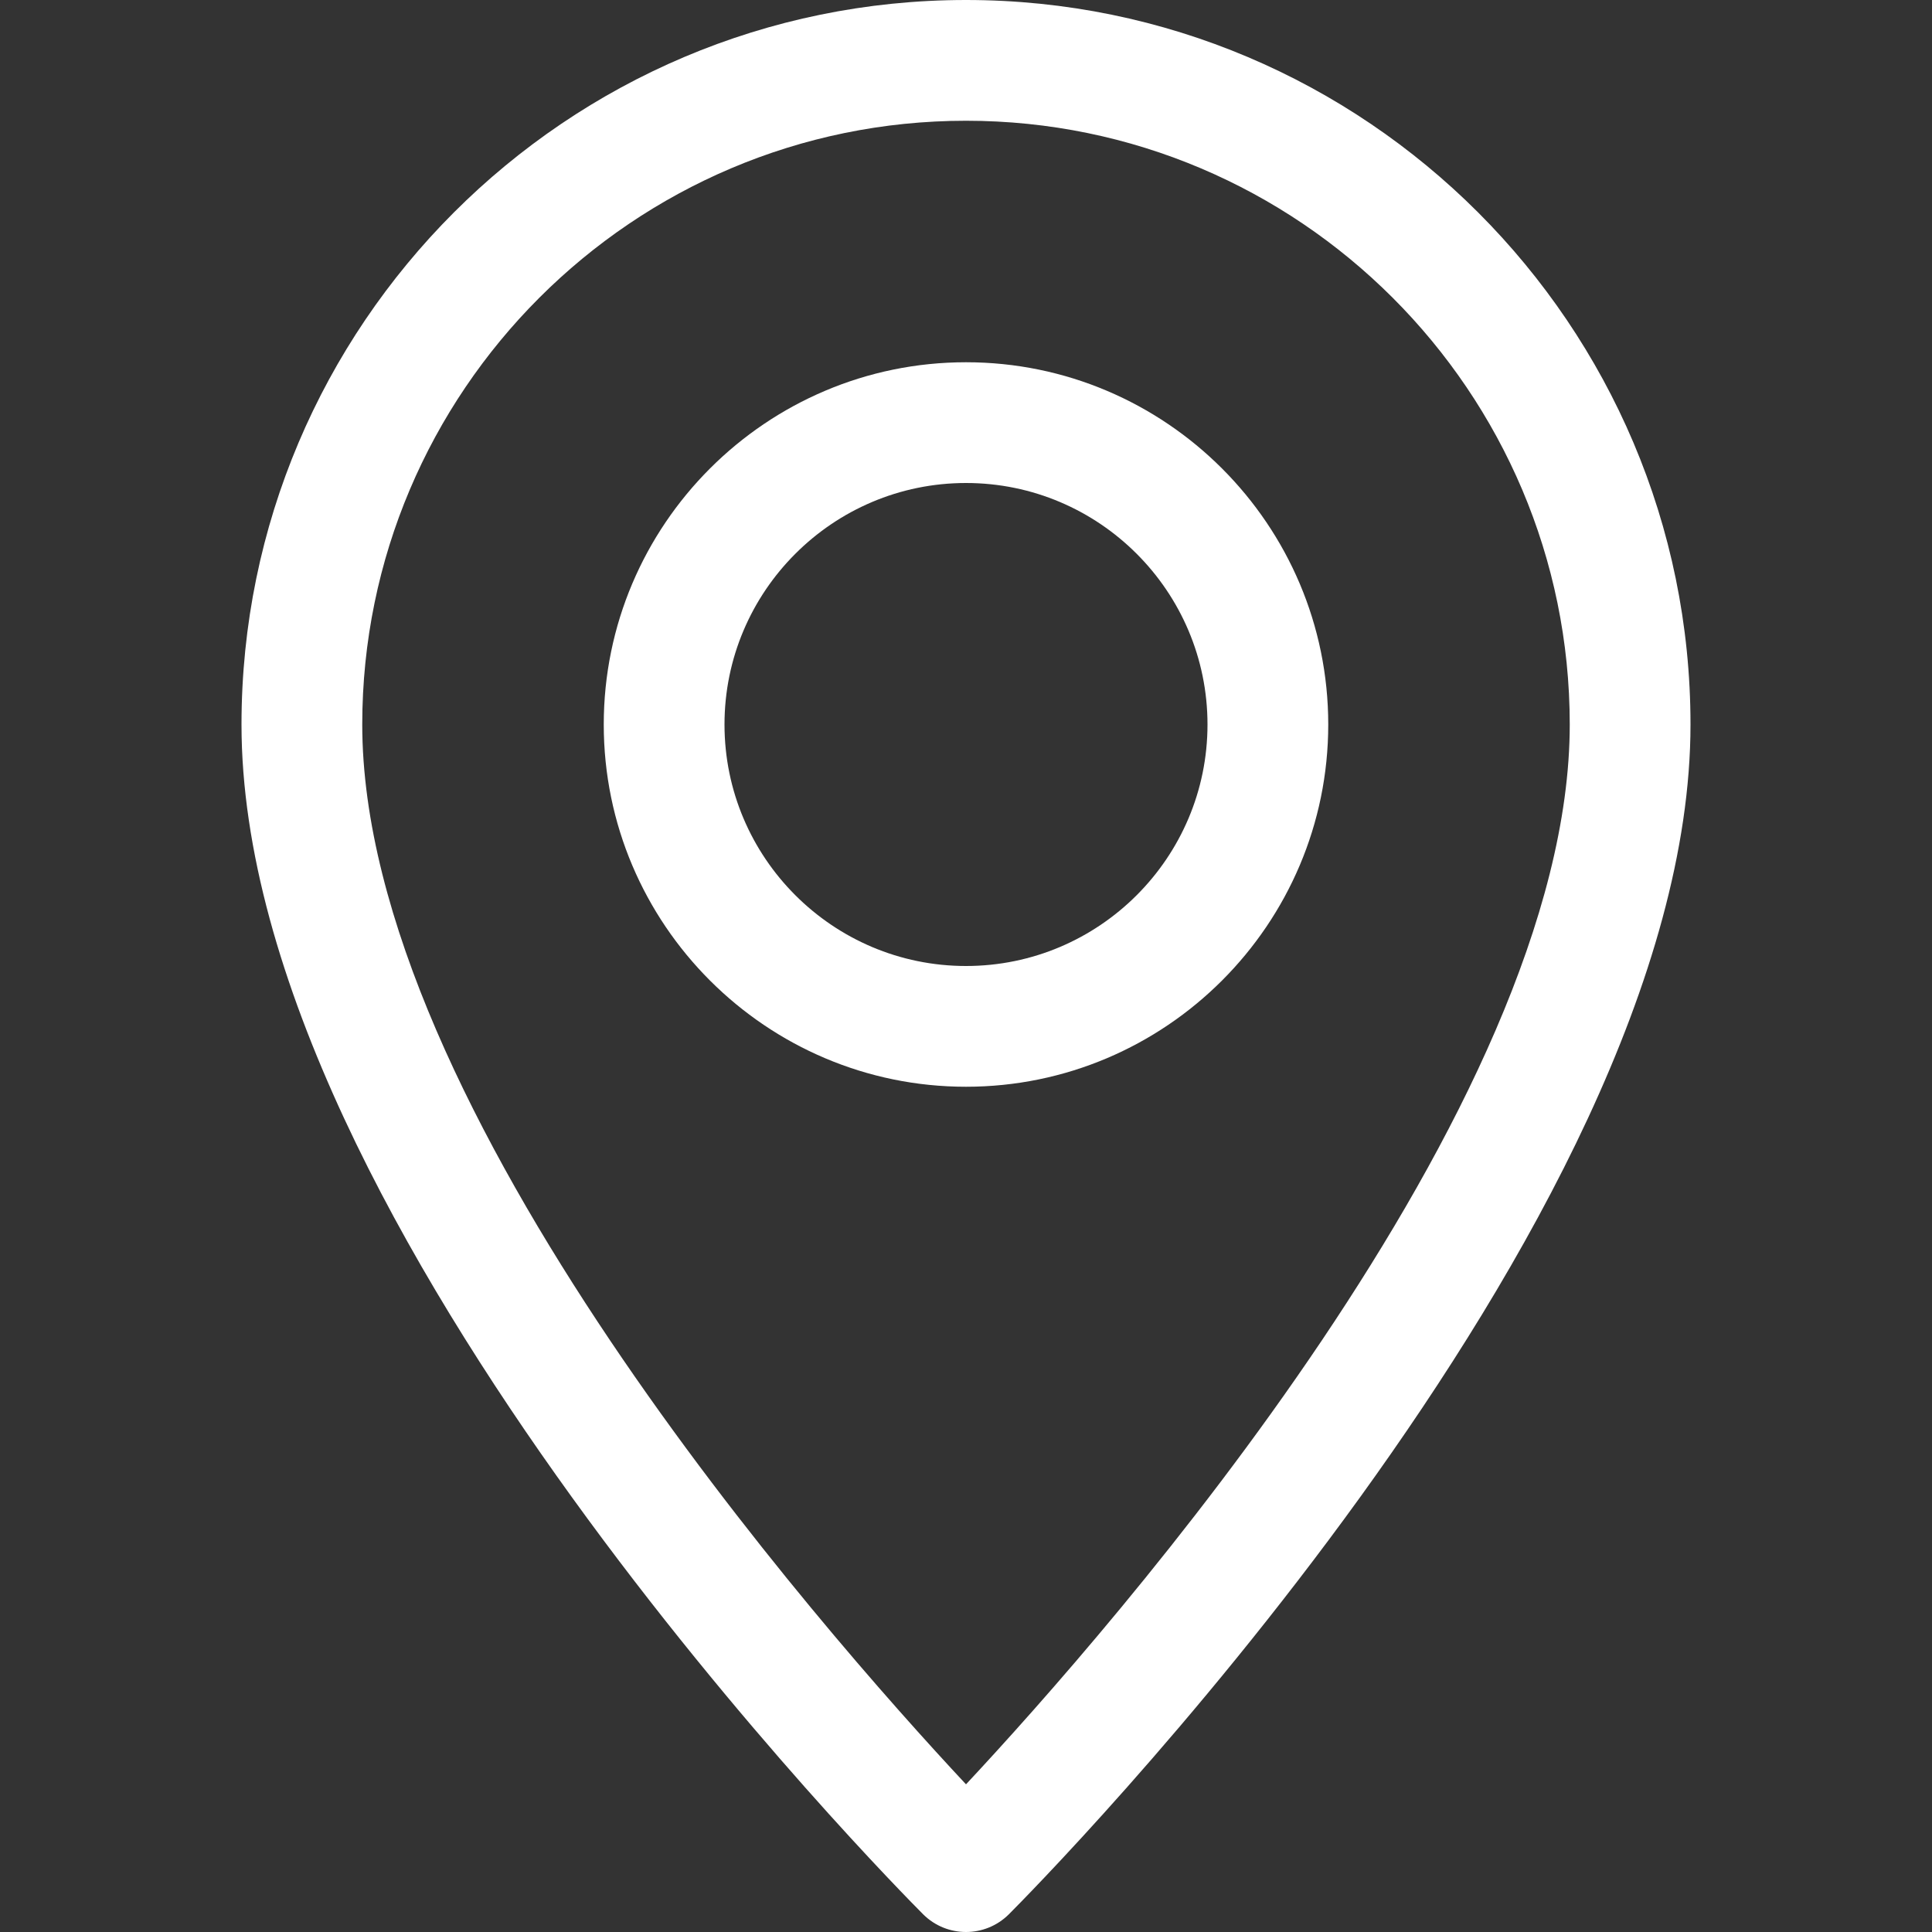
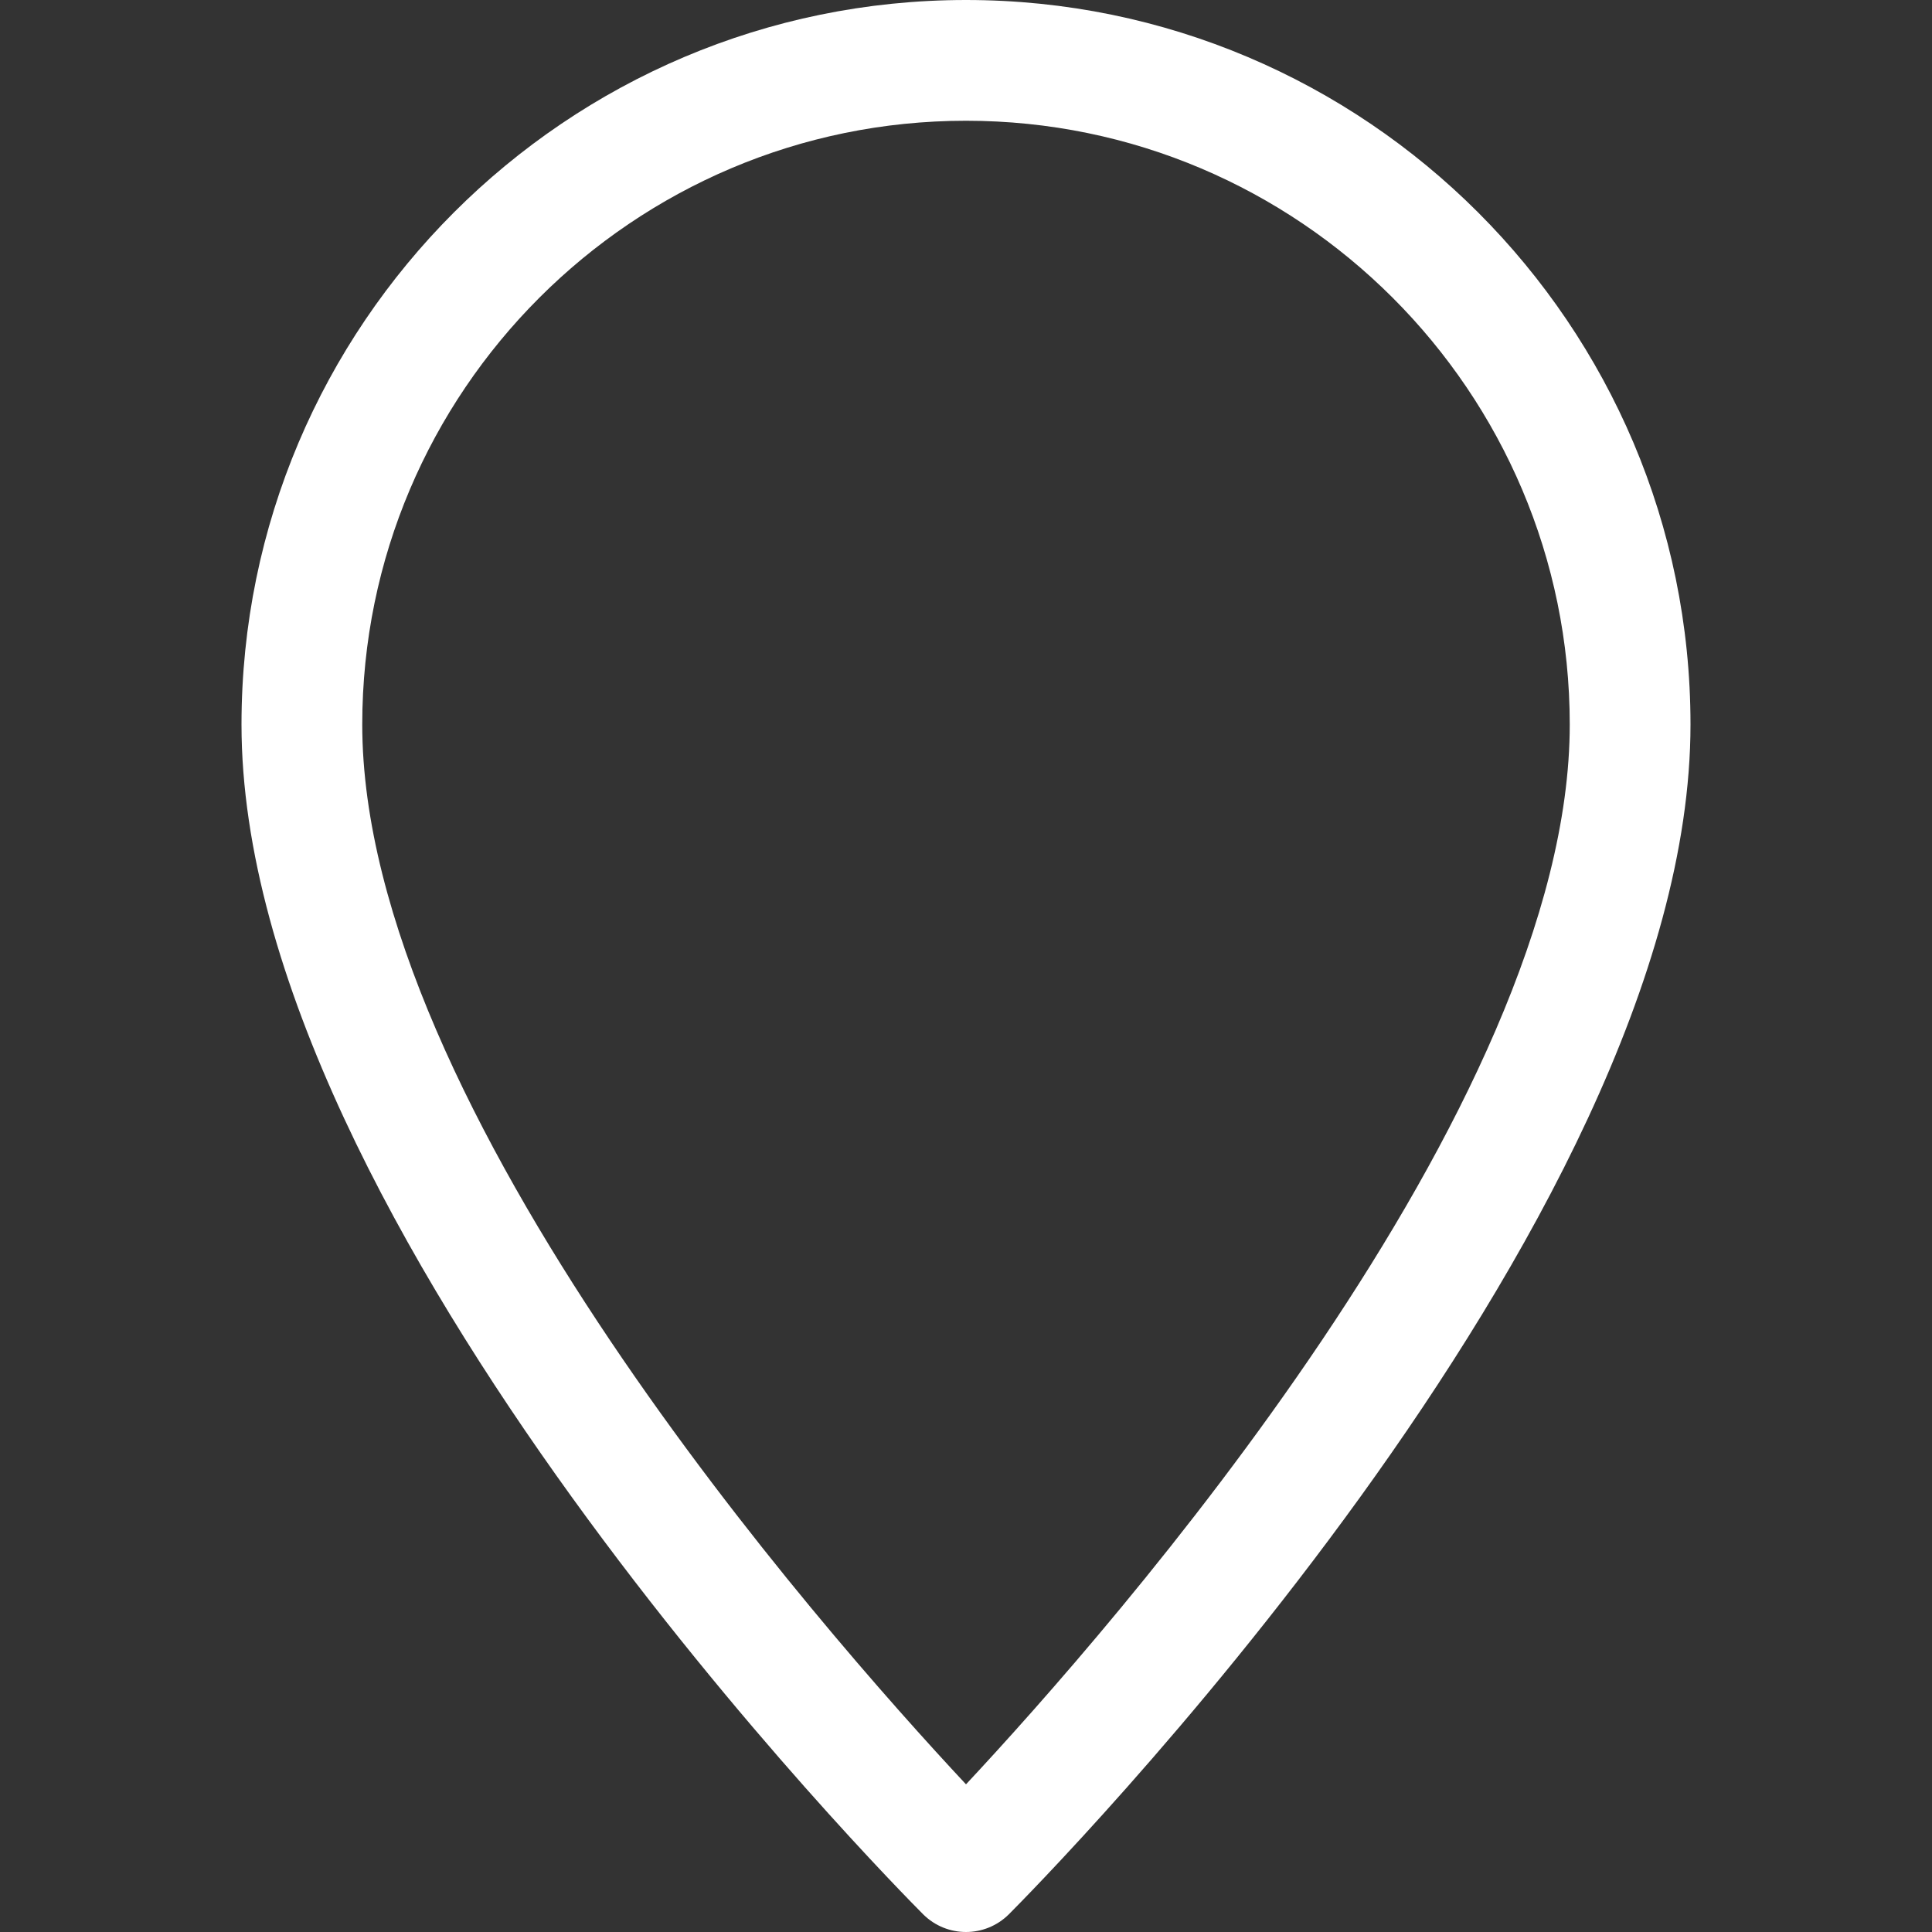
<svg xmlns="http://www.w3.org/2000/svg" version="1.1" id="Capa_1" x="0px" y="0px" width="48px" height="48px" viewBox="0 0 48 48" enable-background="new 0 0 48 48" xml:space="preserve">
  <rect x="0" y="0" width="48" height="48" fill="#333333" stroke="none" />
  <g>
    <g>
      <path fill="#FFFFFF" d="M24,0C14.073,0,6,8.073,6,18c0,12.477,16.248,28.869,16.938,29.563C23.232,47.854,23.616,48,24,48    s0.768-0.146,1.063-0.438C25.752,46.869,42,30.477,42,18C42,8.073,33.927,0,24,0z M24,44.331C20.418,40.497,9,27.531,9,18    C9,9.729,15.729,3,24,3c8.271,0,15,6.729,15,15C39,27.521,27.582,40.497,24,44.331z" />
    </g>
  </g>
  <g>
    <g>
-       <path fill="#FFFFFF" d="M24,9c-4.962,0-9,4.038-9,9s4.038,9,9,9s9-4.038,9-9S28.962,9,24,9z M24,24c-3.309,0-6-2.691-6-6    s2.691-6,6-6c3.309,0,6,2.691,6,6S27.309,24,24,24z" />
-     </g>
+       </g>
  </g>
</svg>